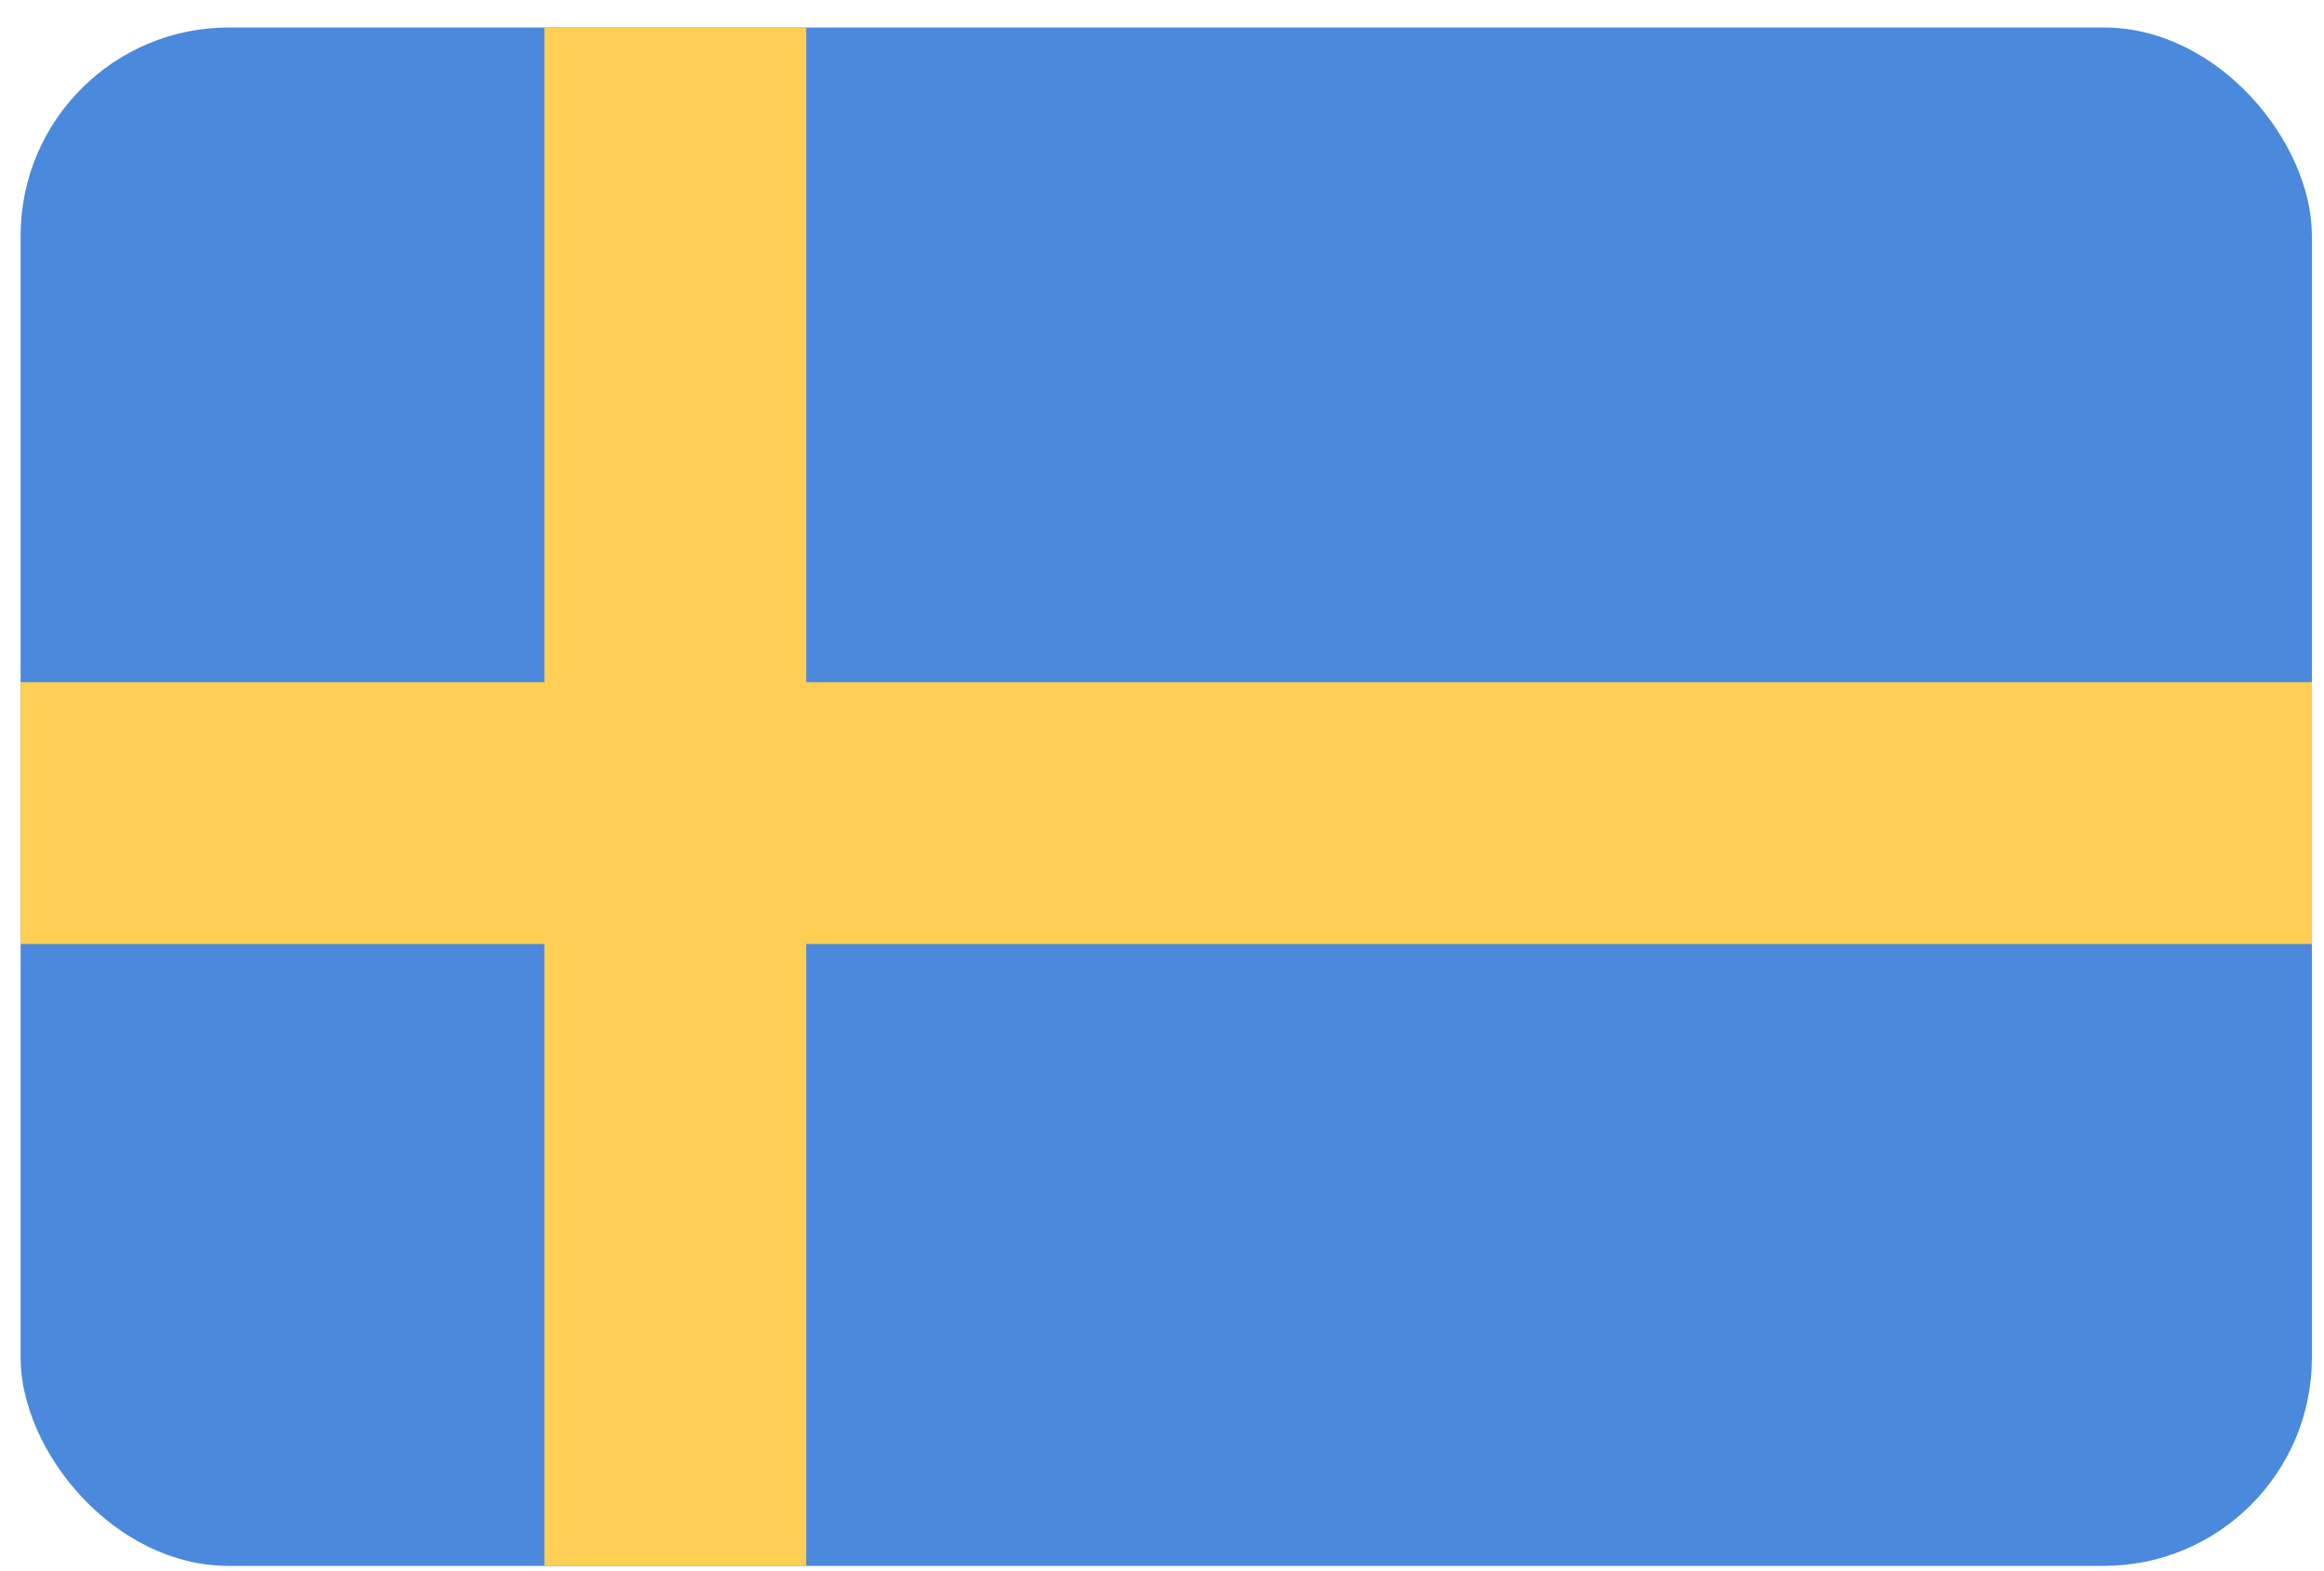
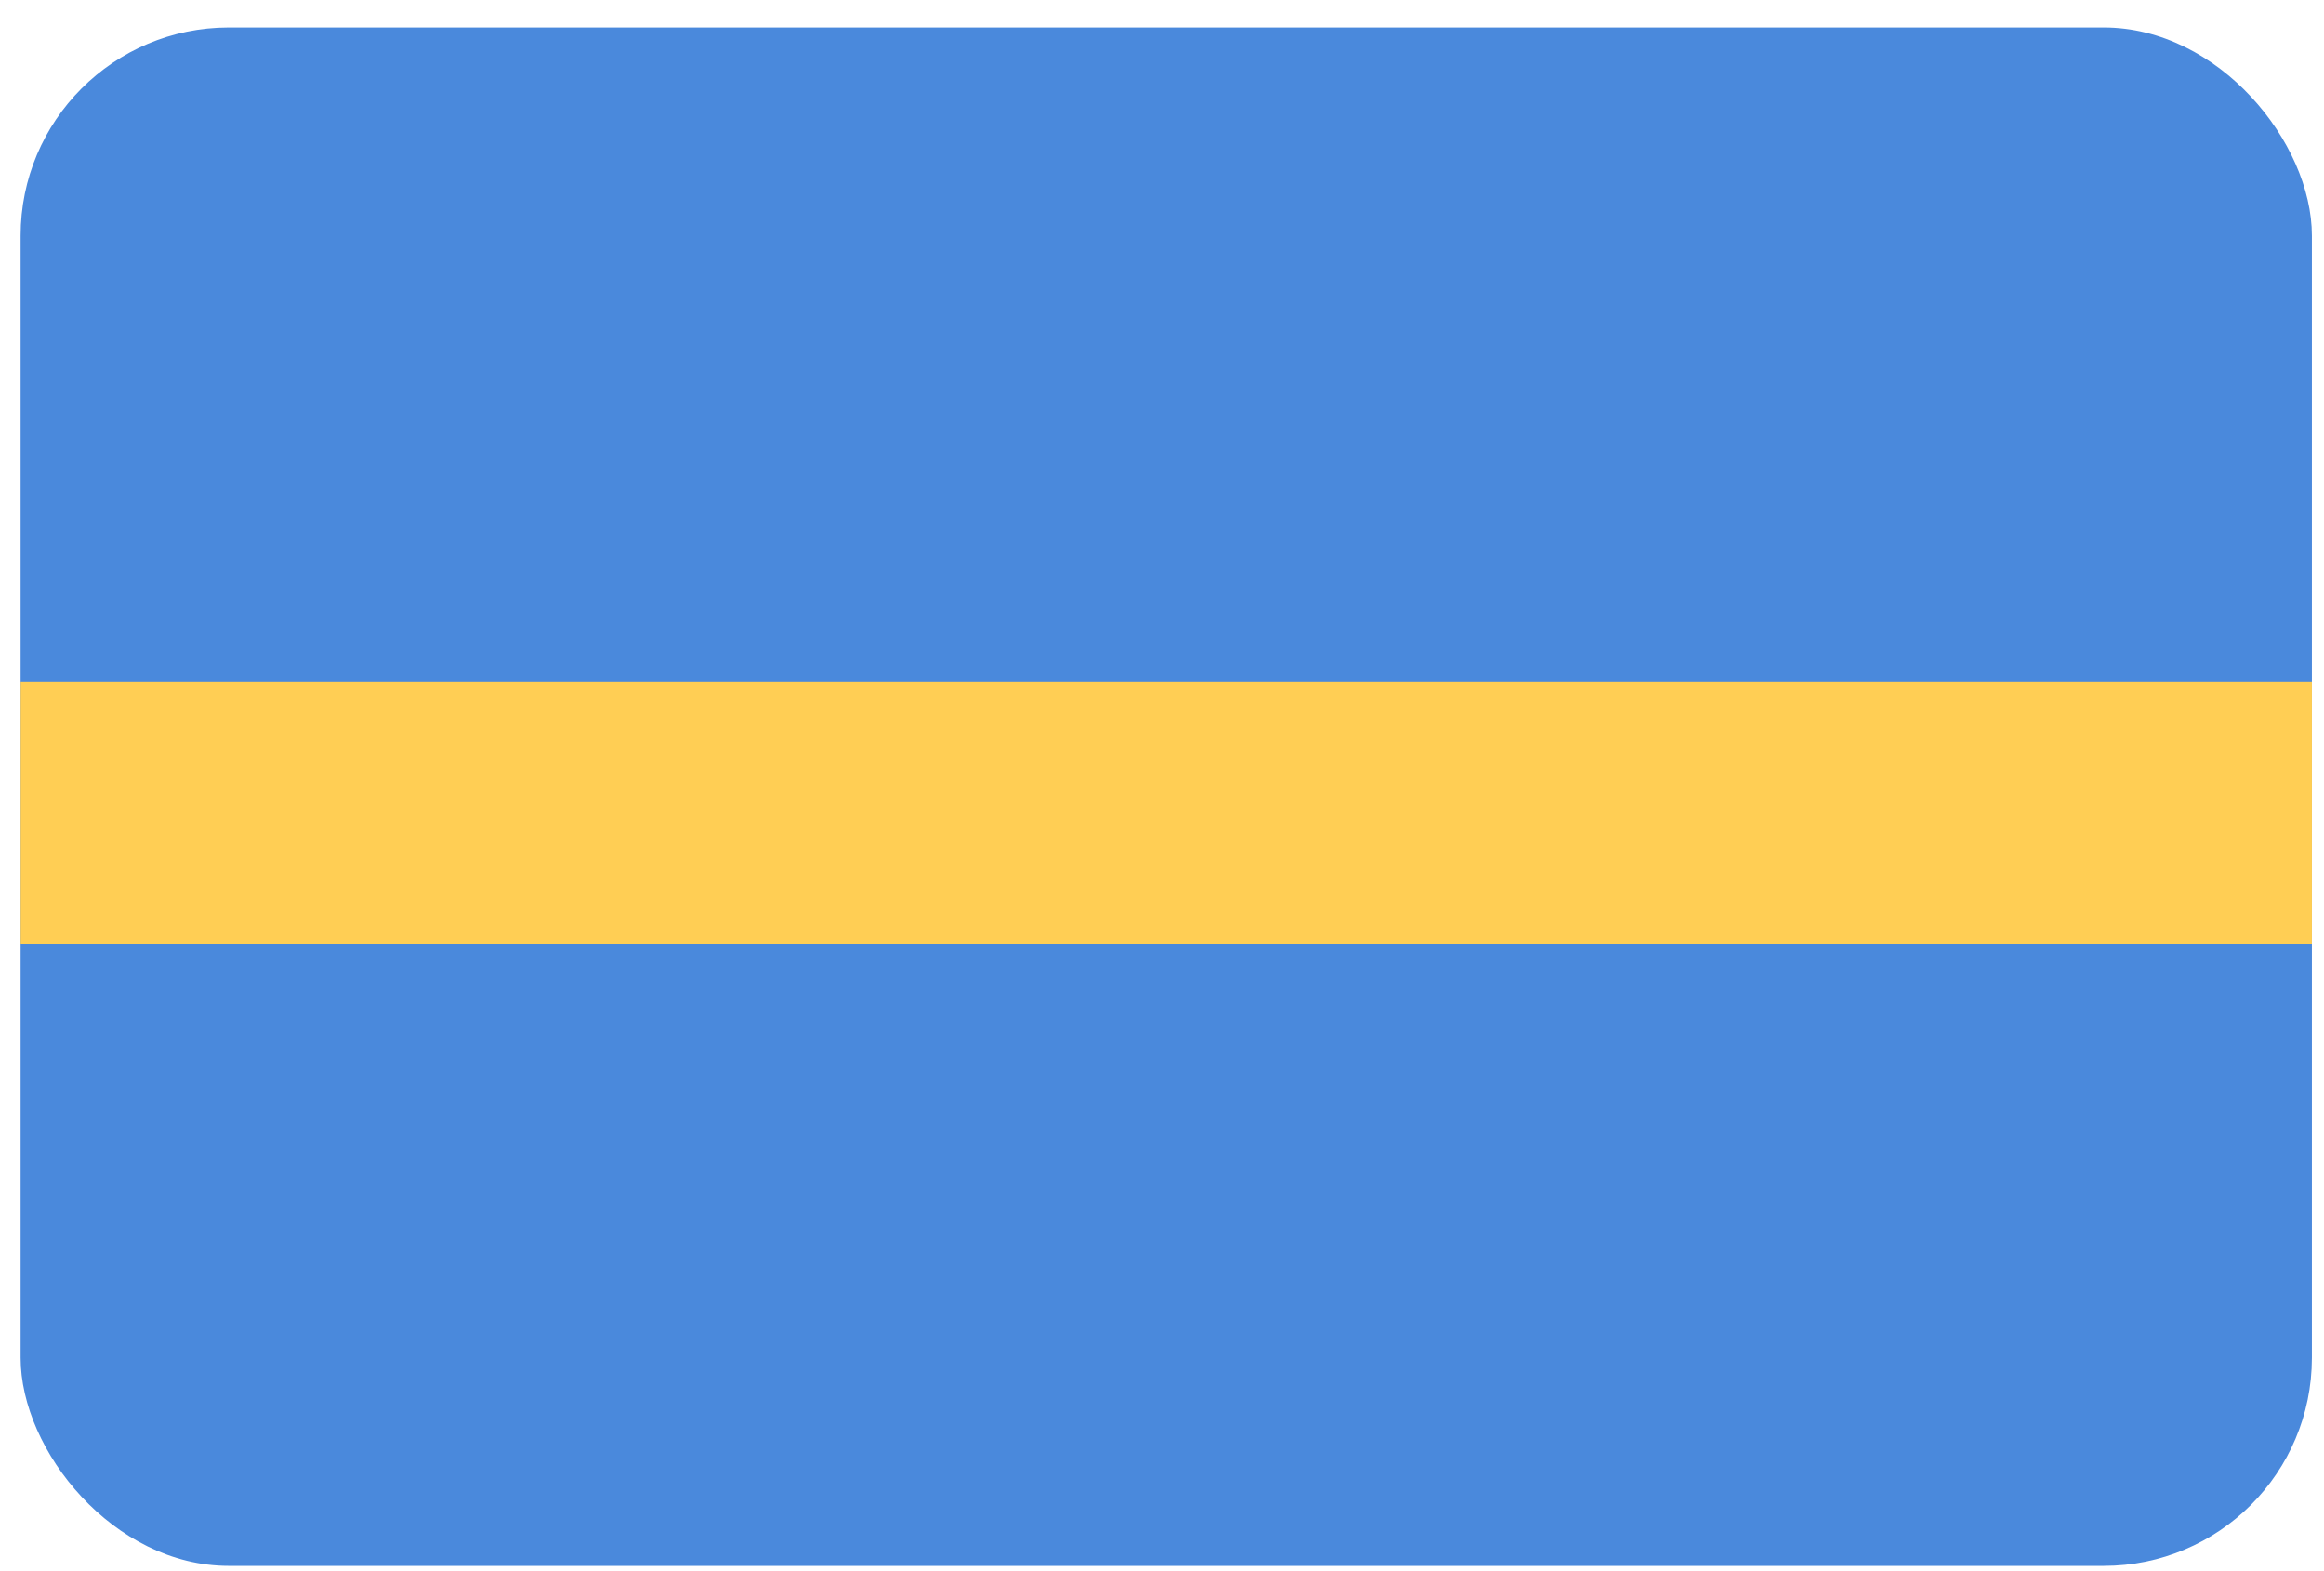
<svg xmlns="http://www.w3.org/2000/svg" width="71px" height="48px" viewBox="0 0 71 48" version="1.1">
  <title>Sweden@2x</title>
  <desc>Created with Sketch.</desc>
  <defs />
  <g id="Flags" stroke="none" stroke-width="1" fill="none" fill-rule="evenodd" transform="translate(-662, -682)">
    <g transform="translate(70, 70)" fill-rule="nonzero" id="Sweden">
      <g transform="translate(592, 612)">
        <rect id="Rounded_Rectangle_7_copy-52" fill="#4A89DC" x="0.63" y="0.84" width="70" height="47" rx="6.36" />
-         <rect id="Rectangle-path" fill="#FFCE54" x="16.63" y="0.84" width="8" height="47" />
        <polygon id="Rectangle_5_copy-5" fill="#FFCE54" points="0.63 28.84 0.63 20.84 70.63 20.84 70.63 28.84" />
      </g>
    </g>
  </g>
</svg>